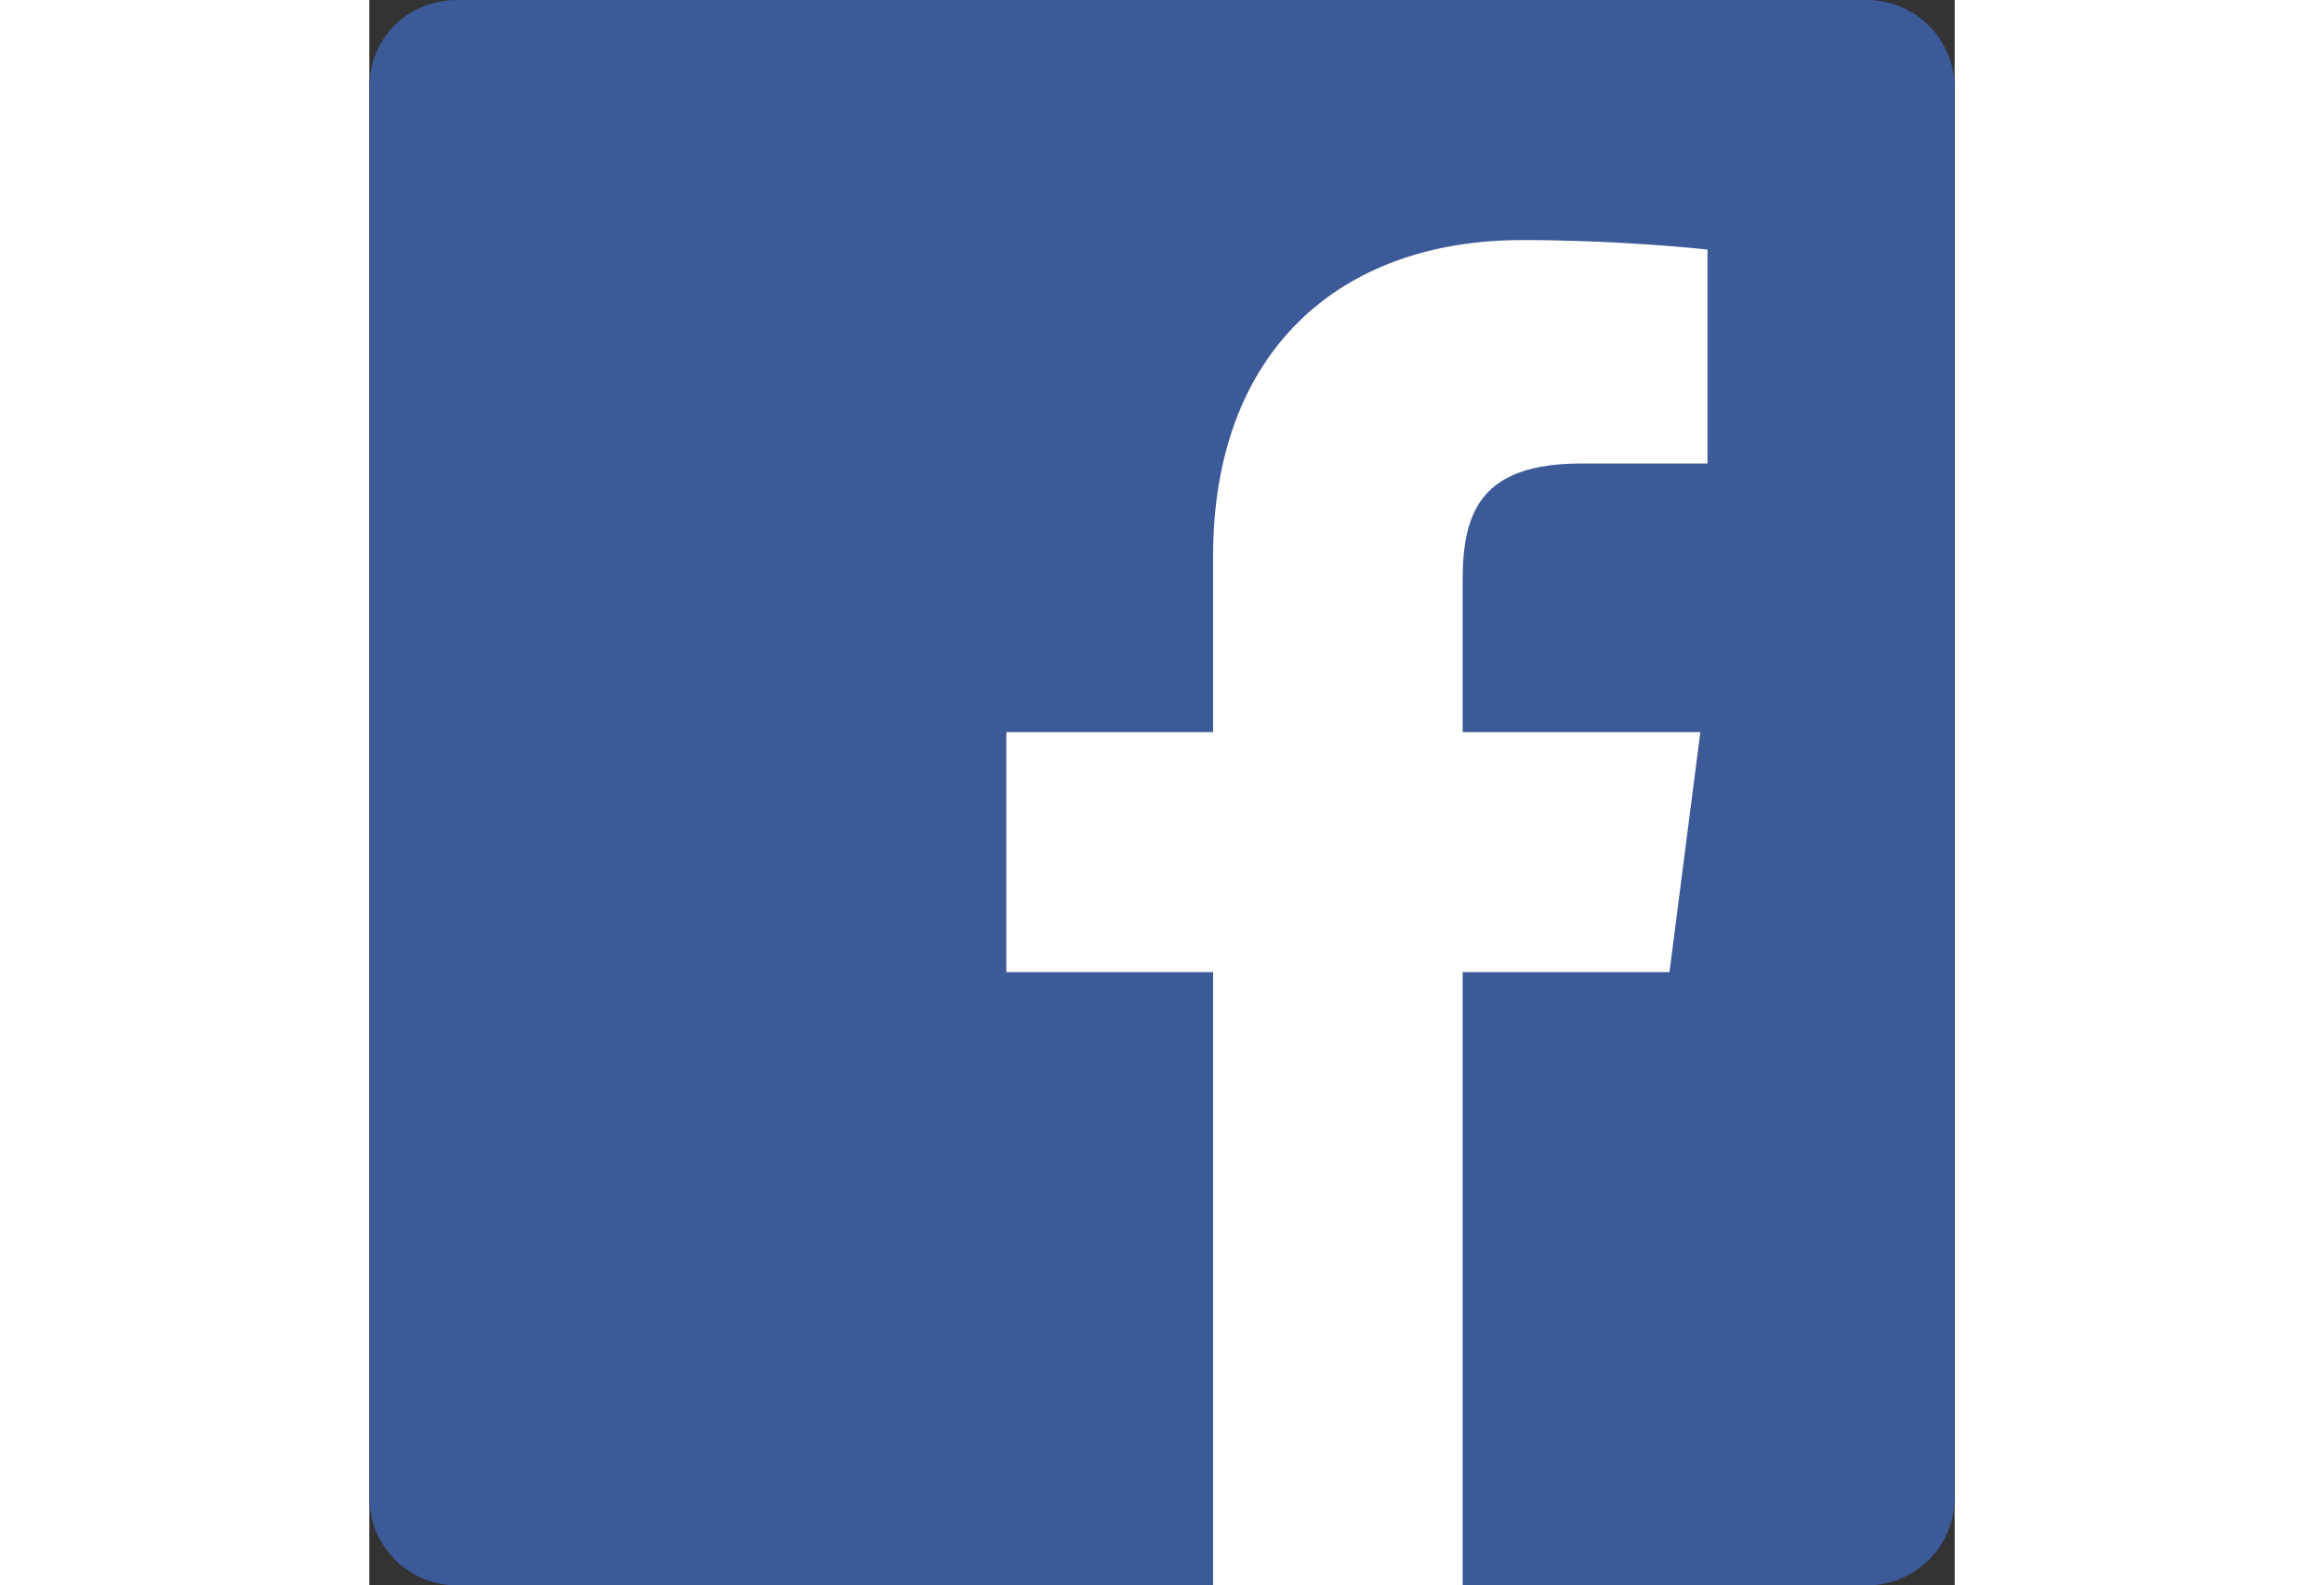
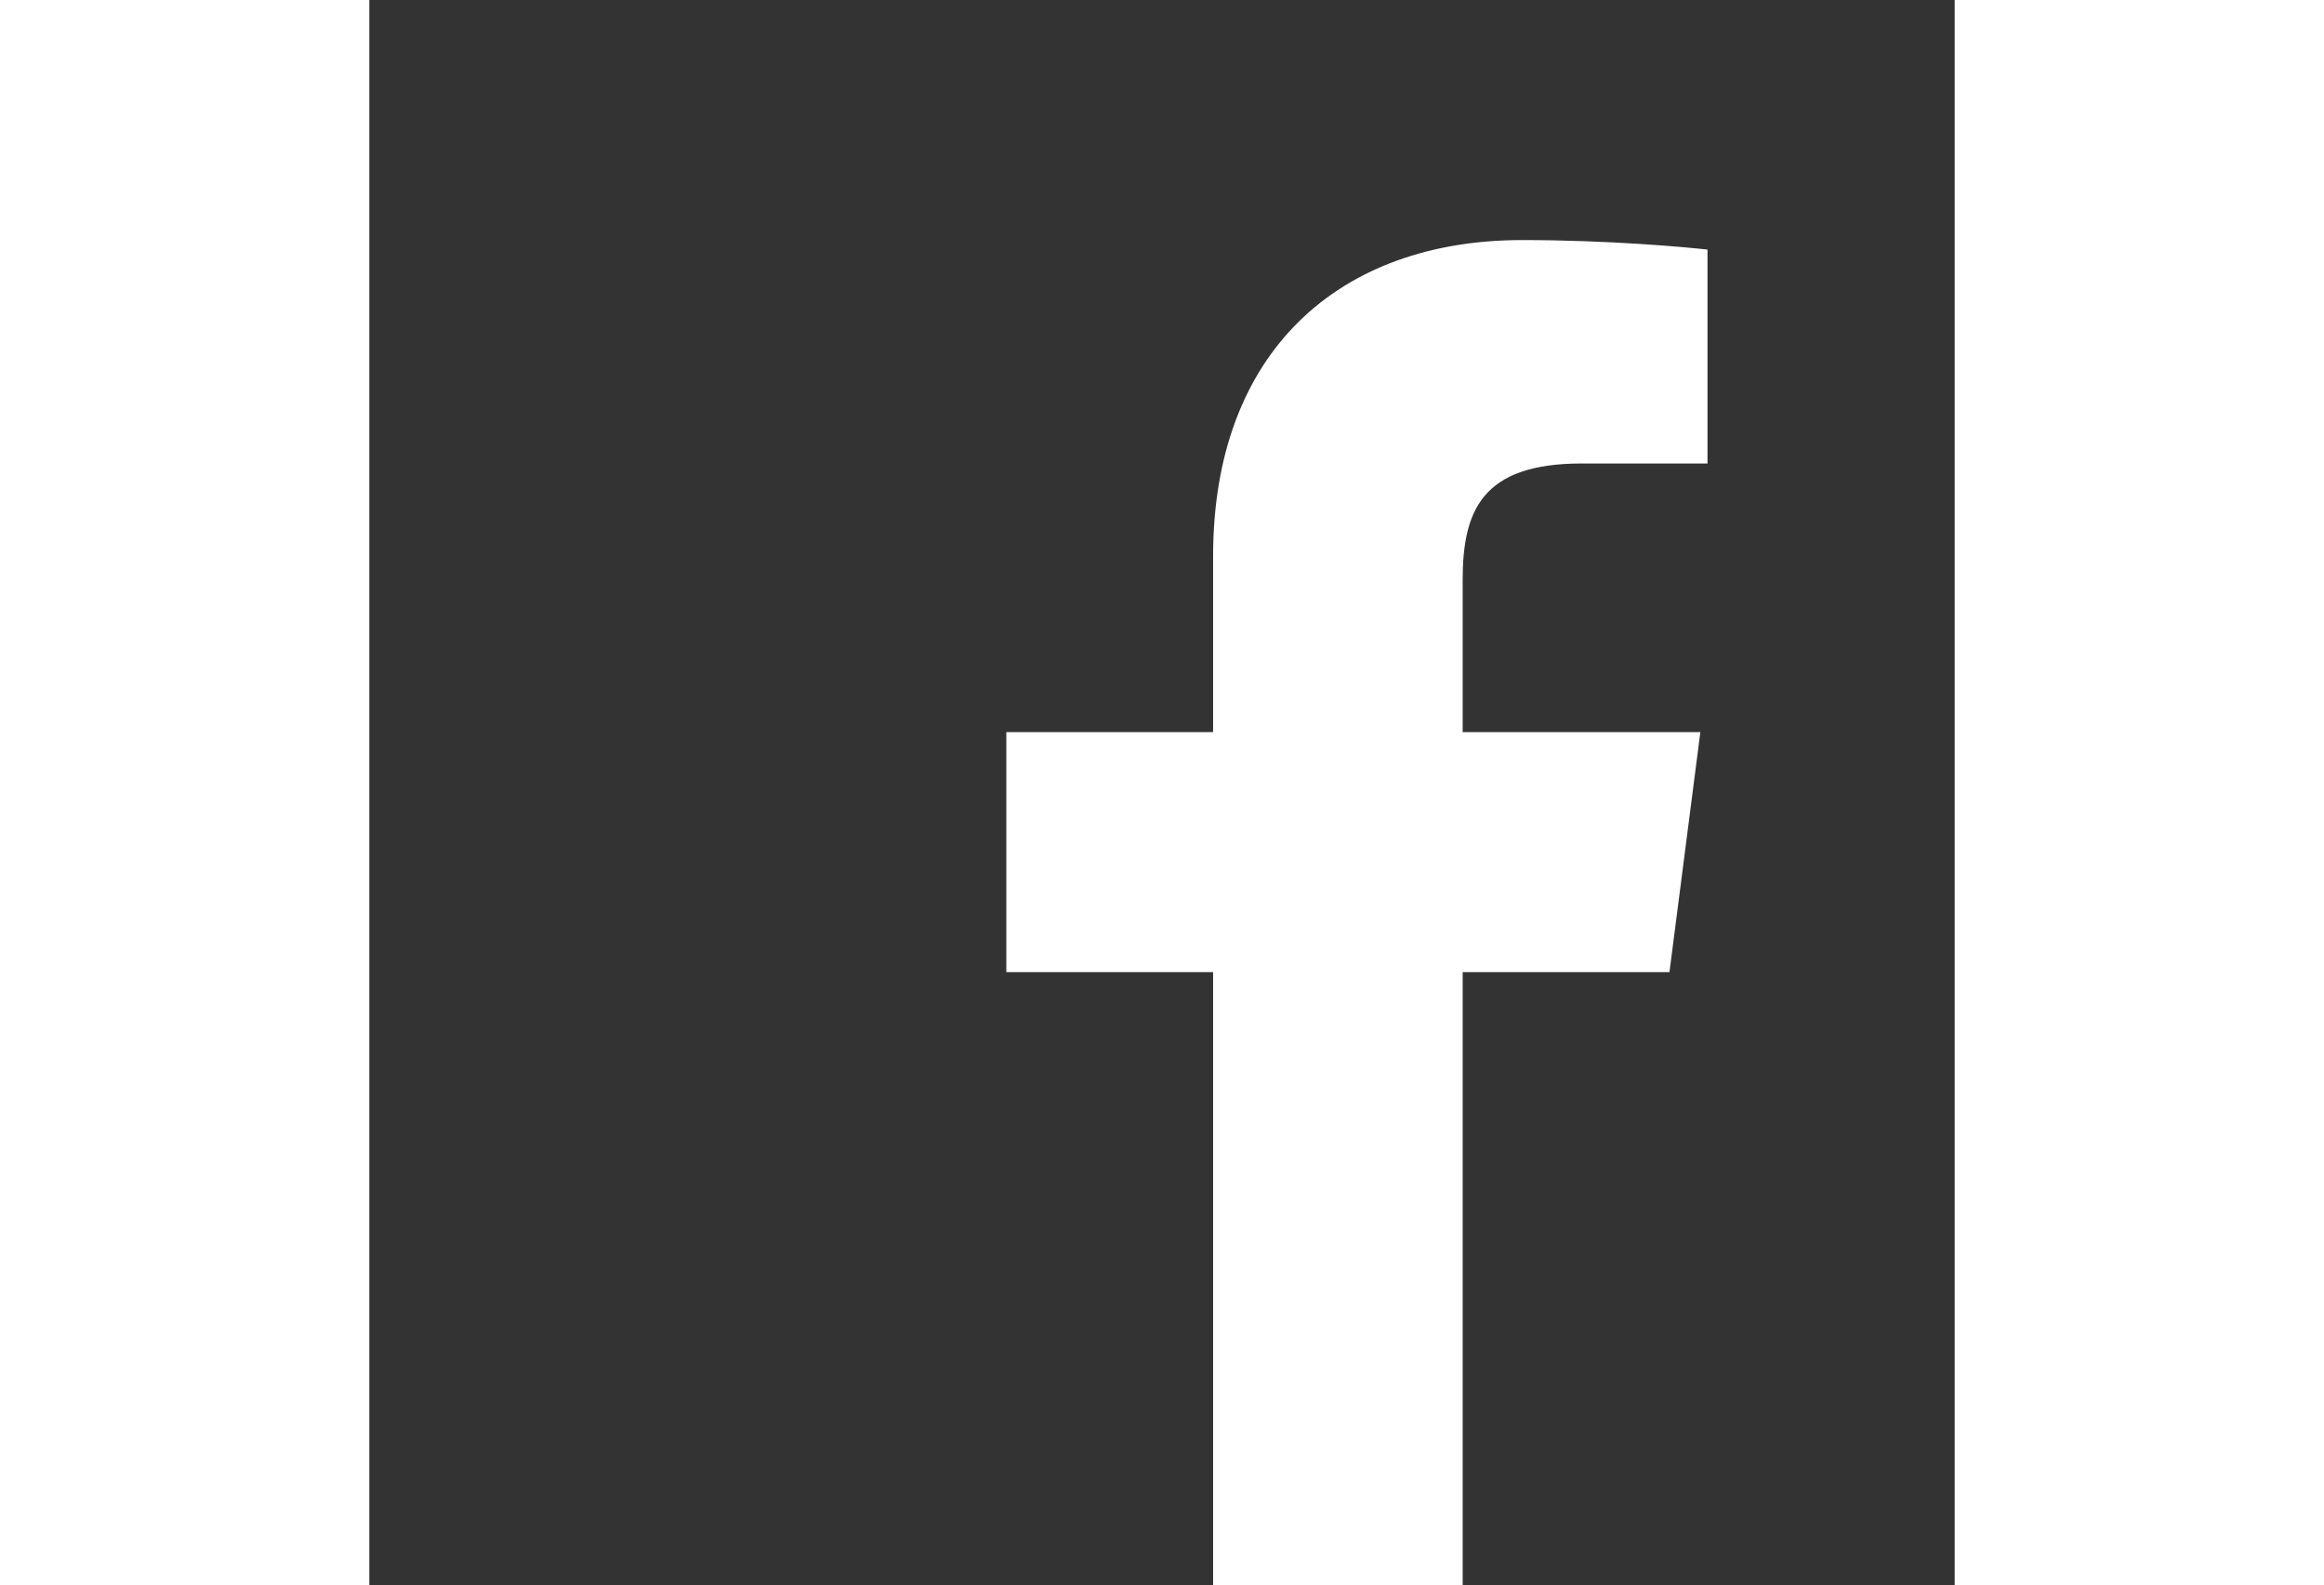
<svg xmlns="http://www.w3.org/2000/svg" width="387" height="264" version="1.1" id="レイヤー_1" x="0px" y="0px" viewBox="0 0 66.7 66.7" style="enable-background:new 0 0 66.7 66.7;" xml:space="preserve">
  <rect x="0" y="0" width="66.7" height="66.7" fill="#333333" stroke="none" />
  <style type="text/css">
	.st0{fill:#3C5998;}
	.st1{fill:#FFFFFF;}
</style>
  <g>
-     <path id="Blue_1_" class="st0" d="M63,66.7c2,0,3.7-1.6,3.7-3.7V3.7c0-2-1.6-3.7-3.7-3.7H3.7C1.6,0,0,1.6,0,3.7V63   c0,2,1.6,3.7,3.7,3.7H63z" />
    <path id="f" class="st1" d="M46,66.7V40.9h8.7L56,30.8H46v-6.4c0-2.9,0.8-4.9,5-4.9l5.3,0v-9c-0.9-0.1-4.1-0.4-7.8-0.4   c-7.7,0-13,4.7-13,13.3v7.4h-8.7v10.1h8.7v25.8H46z" />
  </g>
</svg>